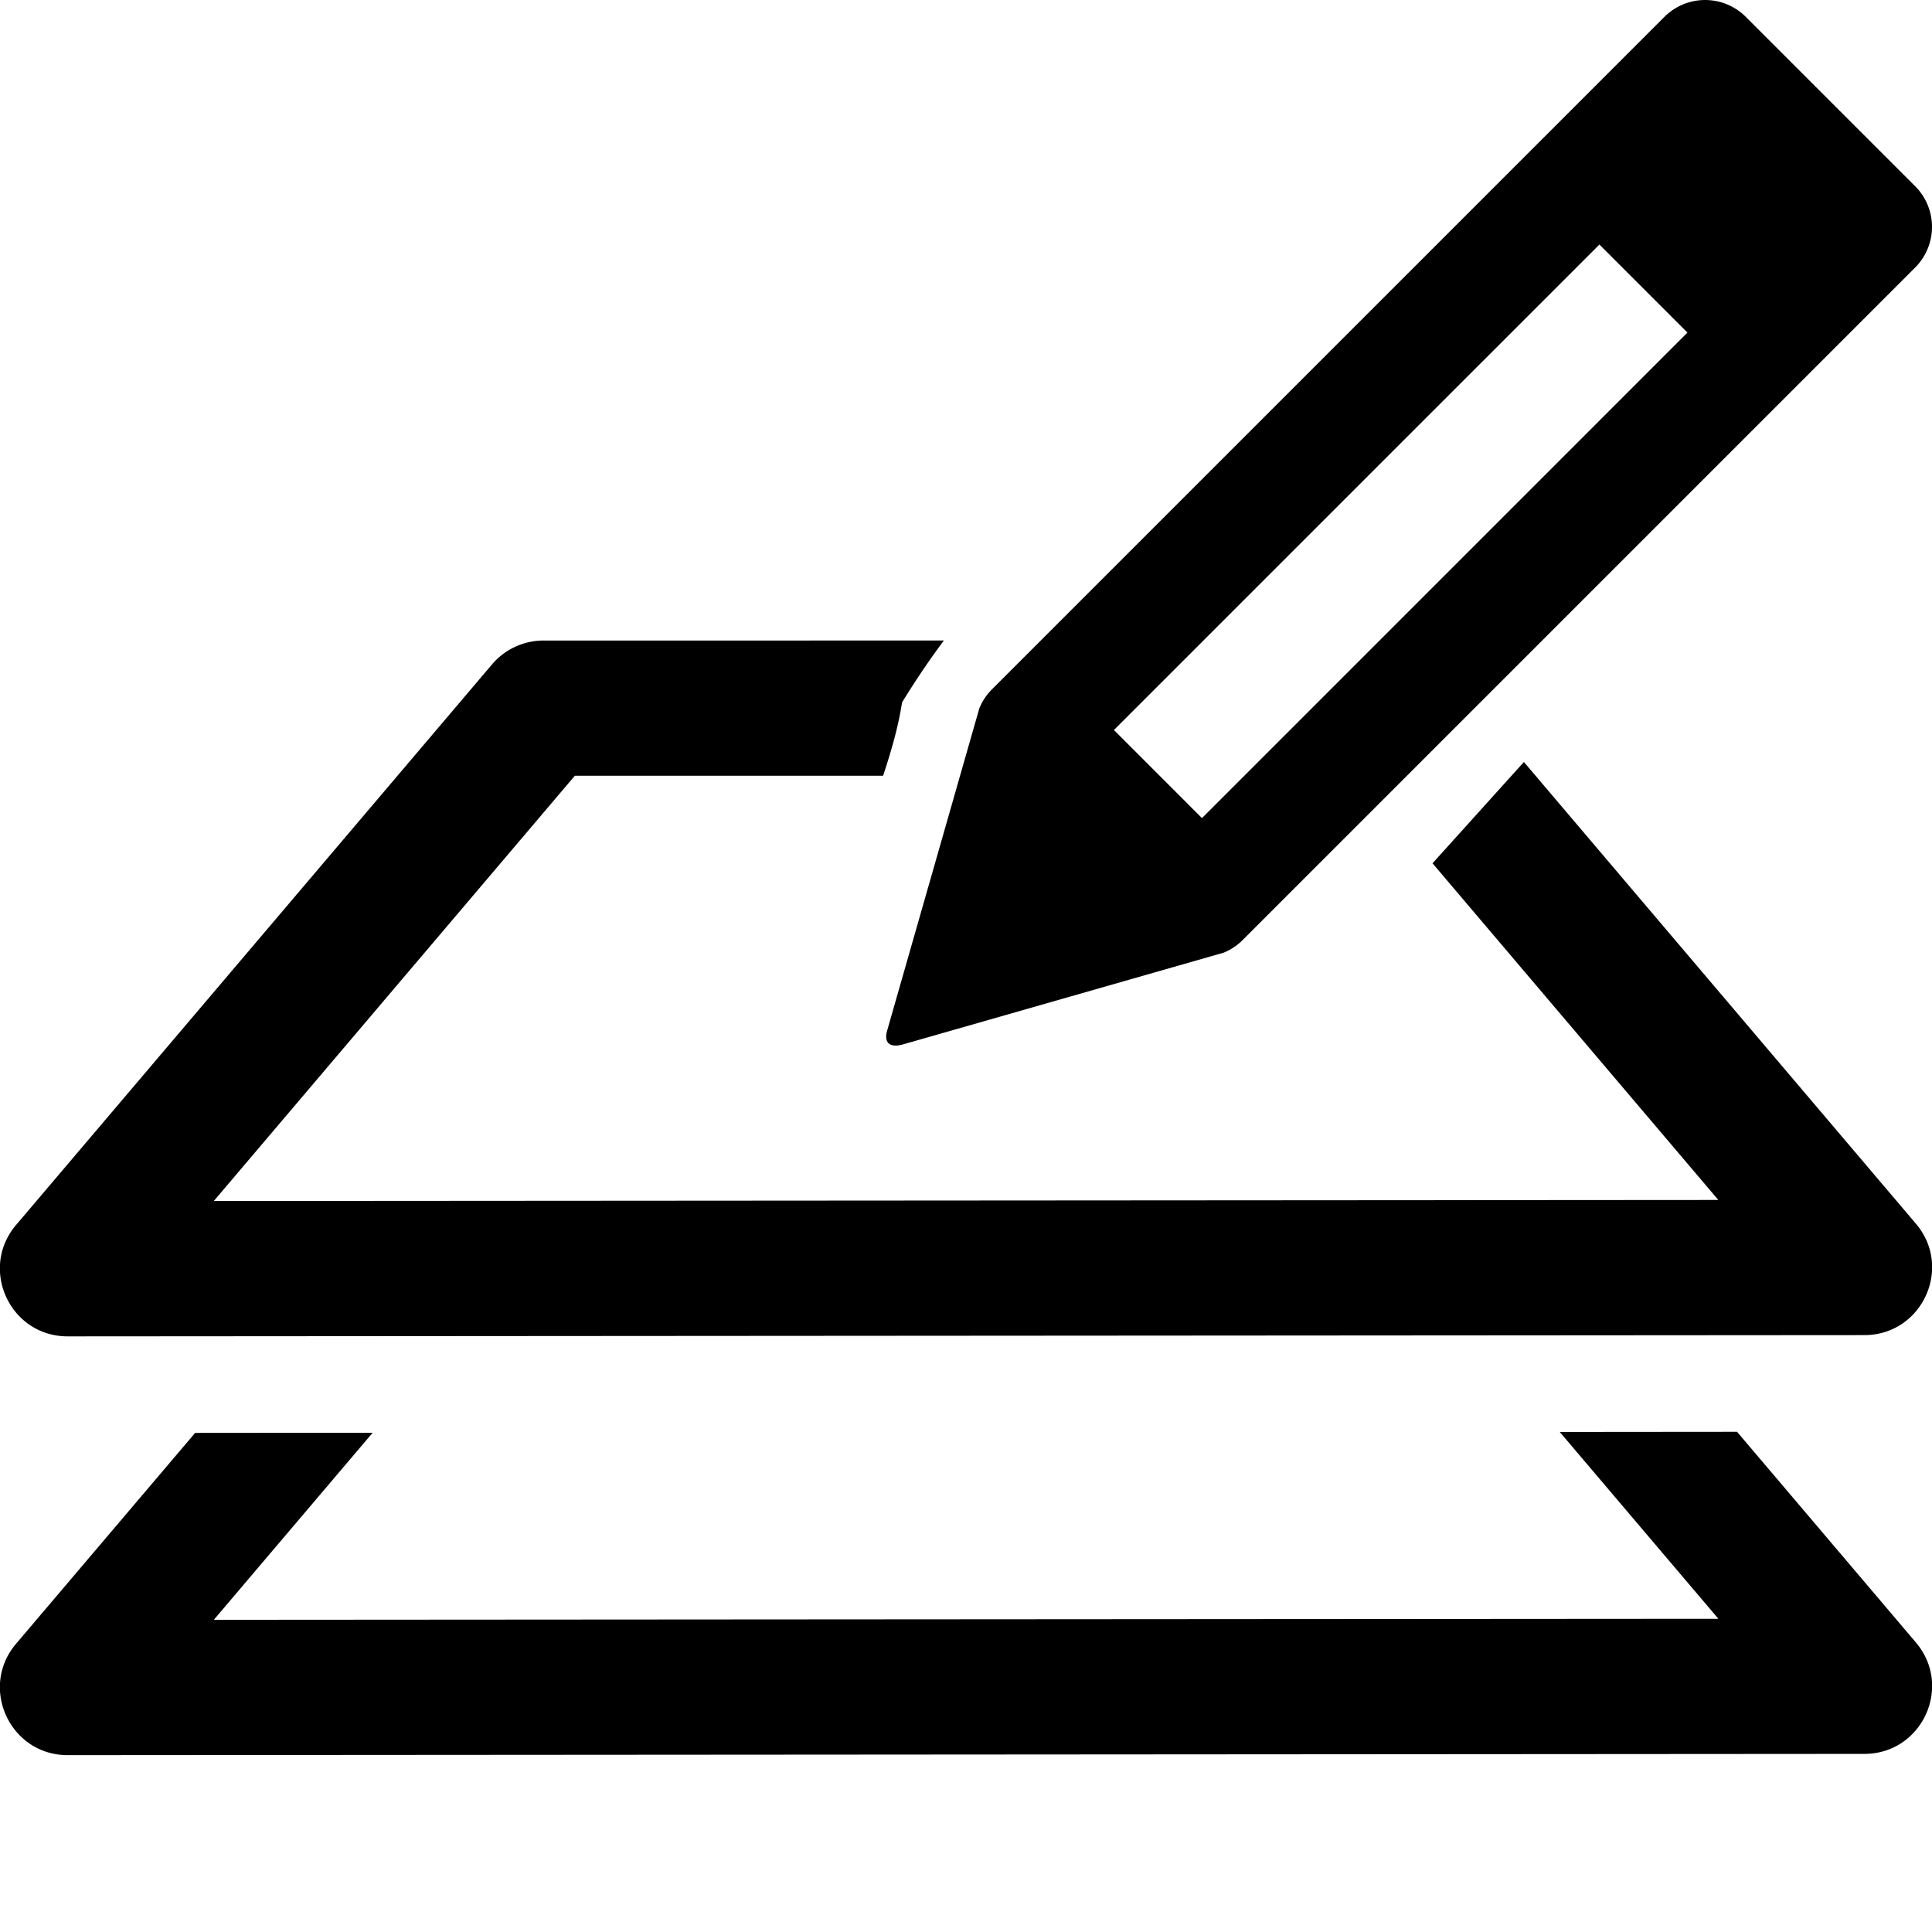
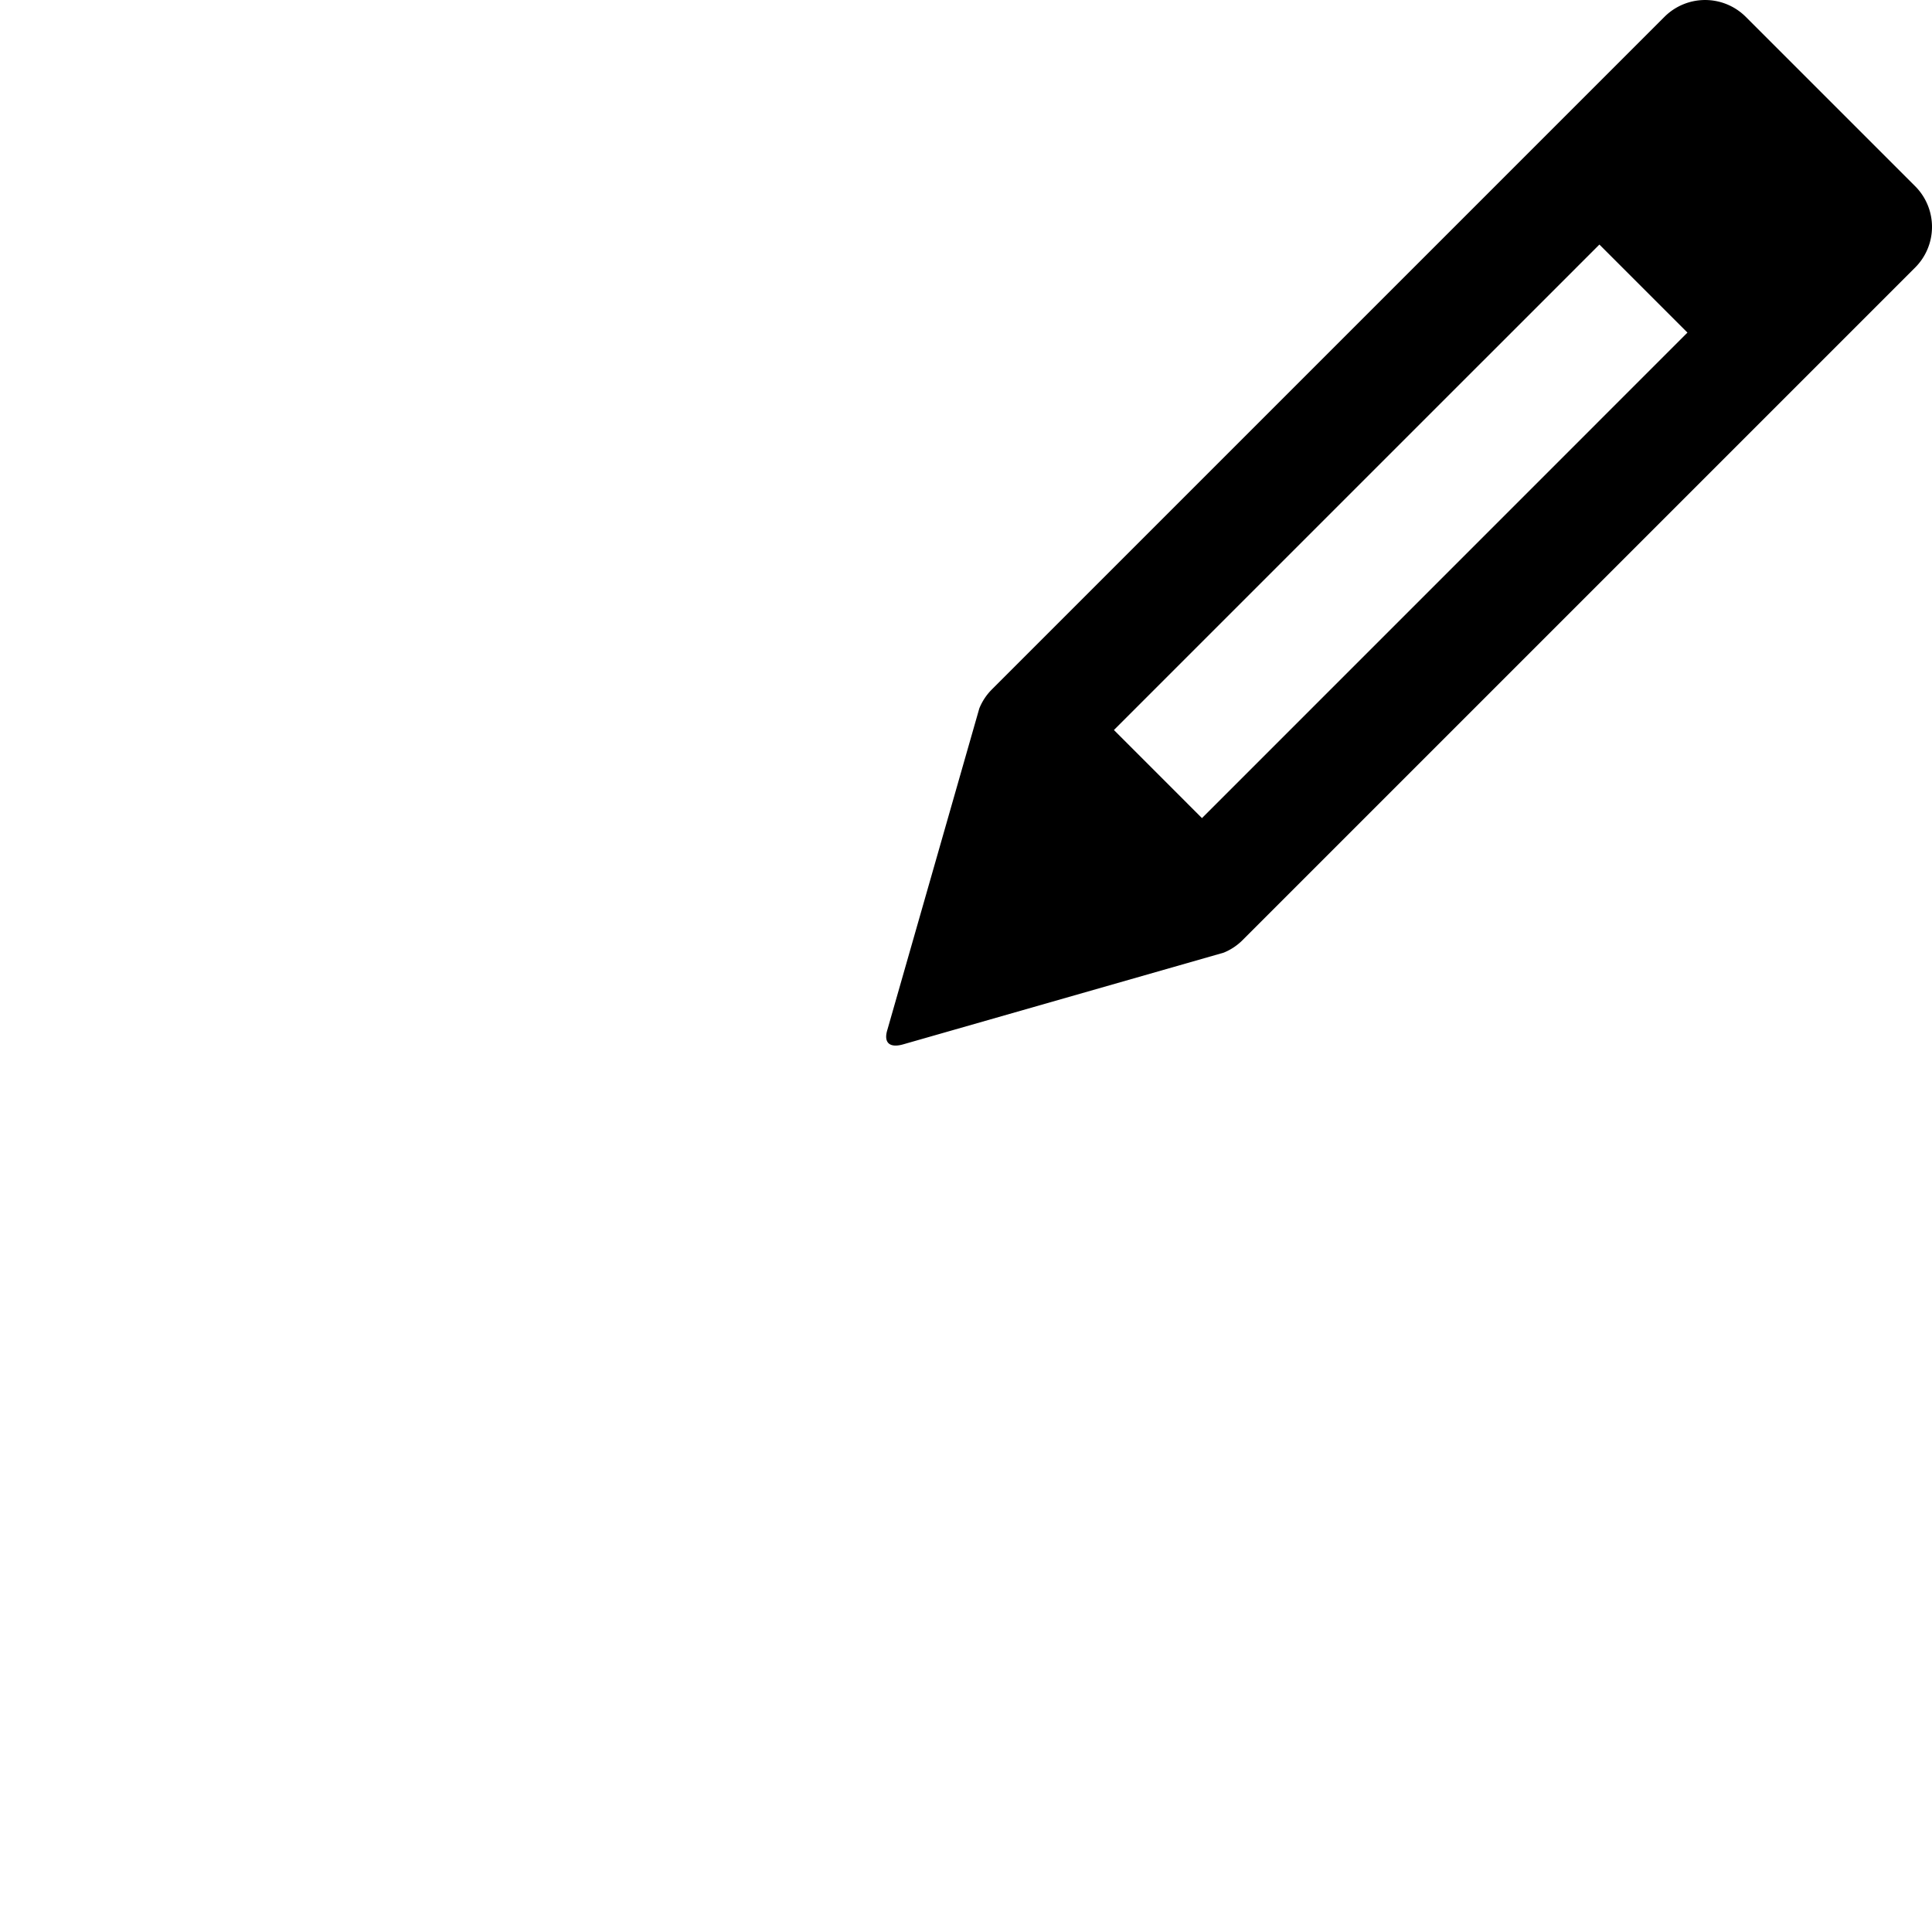
<svg xmlns="http://www.w3.org/2000/svg" width="800px" height="800px" viewBox="0 0 100 100" aria-hidden="true" role="img" class="iconify iconify--gis" preserveAspectRatio="xMidYMid meet">
-   <path d="M28.135 33.154a3.5 3.5 0 0 0-2.668 1.235L.832 63.404c-1.93 2.275-.313 5.767 2.67 5.766l93-.065c2.981-.002 4.595-3.492 2.666-5.765l-20.291-23.9l-4.73 5.244L88.94 62.11l-77.873.053l18.686-22.01H45.71c.418-1.27.788-2.537.98-3.795a42.635 42.635 0 0 1 2.164-3.205zM89.91 74.11l-9.178.008l8.211 9.67l-77.875.053l8.22-9.682l-9.188.008L.832 85.08c-1.93 2.274-.313 5.767 2.67 5.766l93-.065c2.981-.002 4.595-3.492 2.666-5.765z" fill="#000000" />
  <path d="M90.361.872a2.977 2.977 0 0 0-4.209 0l-34.81 34.81c-.29.29-.508.626-.653.985L45.934 53.29c-.218.687.117.98.858.753l16.541-4.732c.359-.145.695-.362.985-.653l34.81-34.81a2.977 2.977 0 0 0 0-4.21zm-7.576 11.786l4.557 4.557l-25.128 25.13l-4.558-4.559z" fill="#000000" />
</svg>